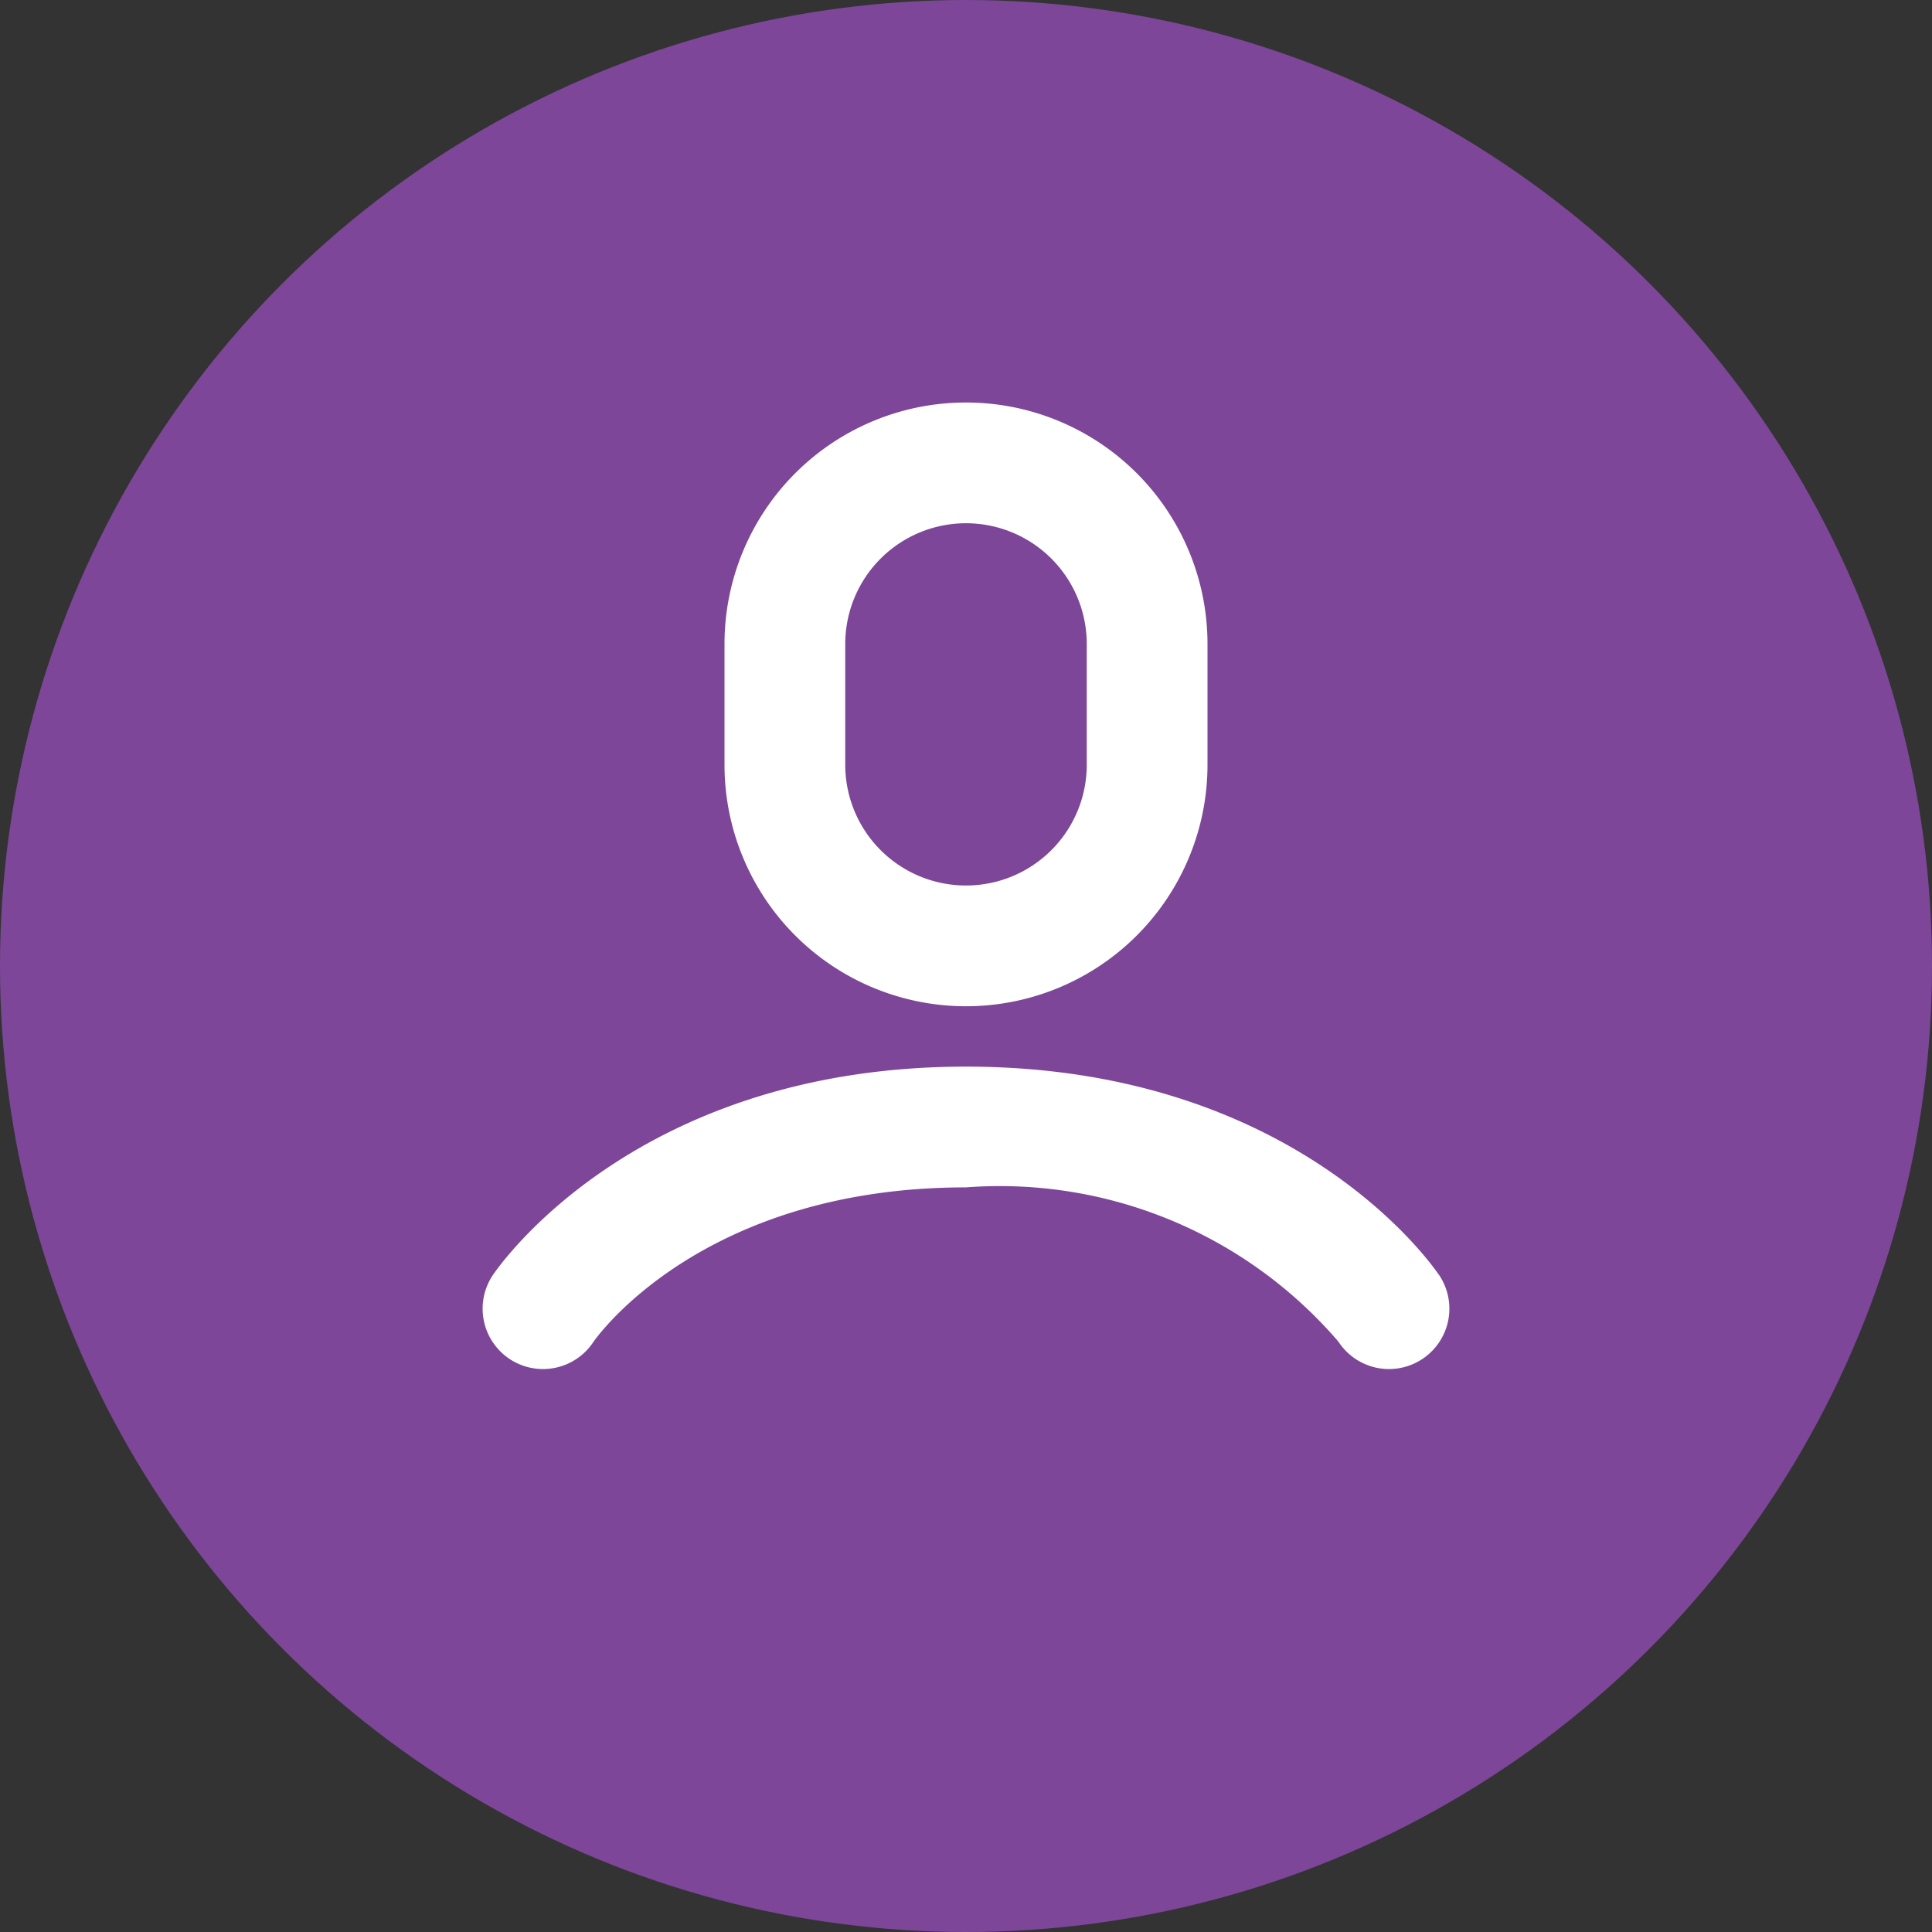
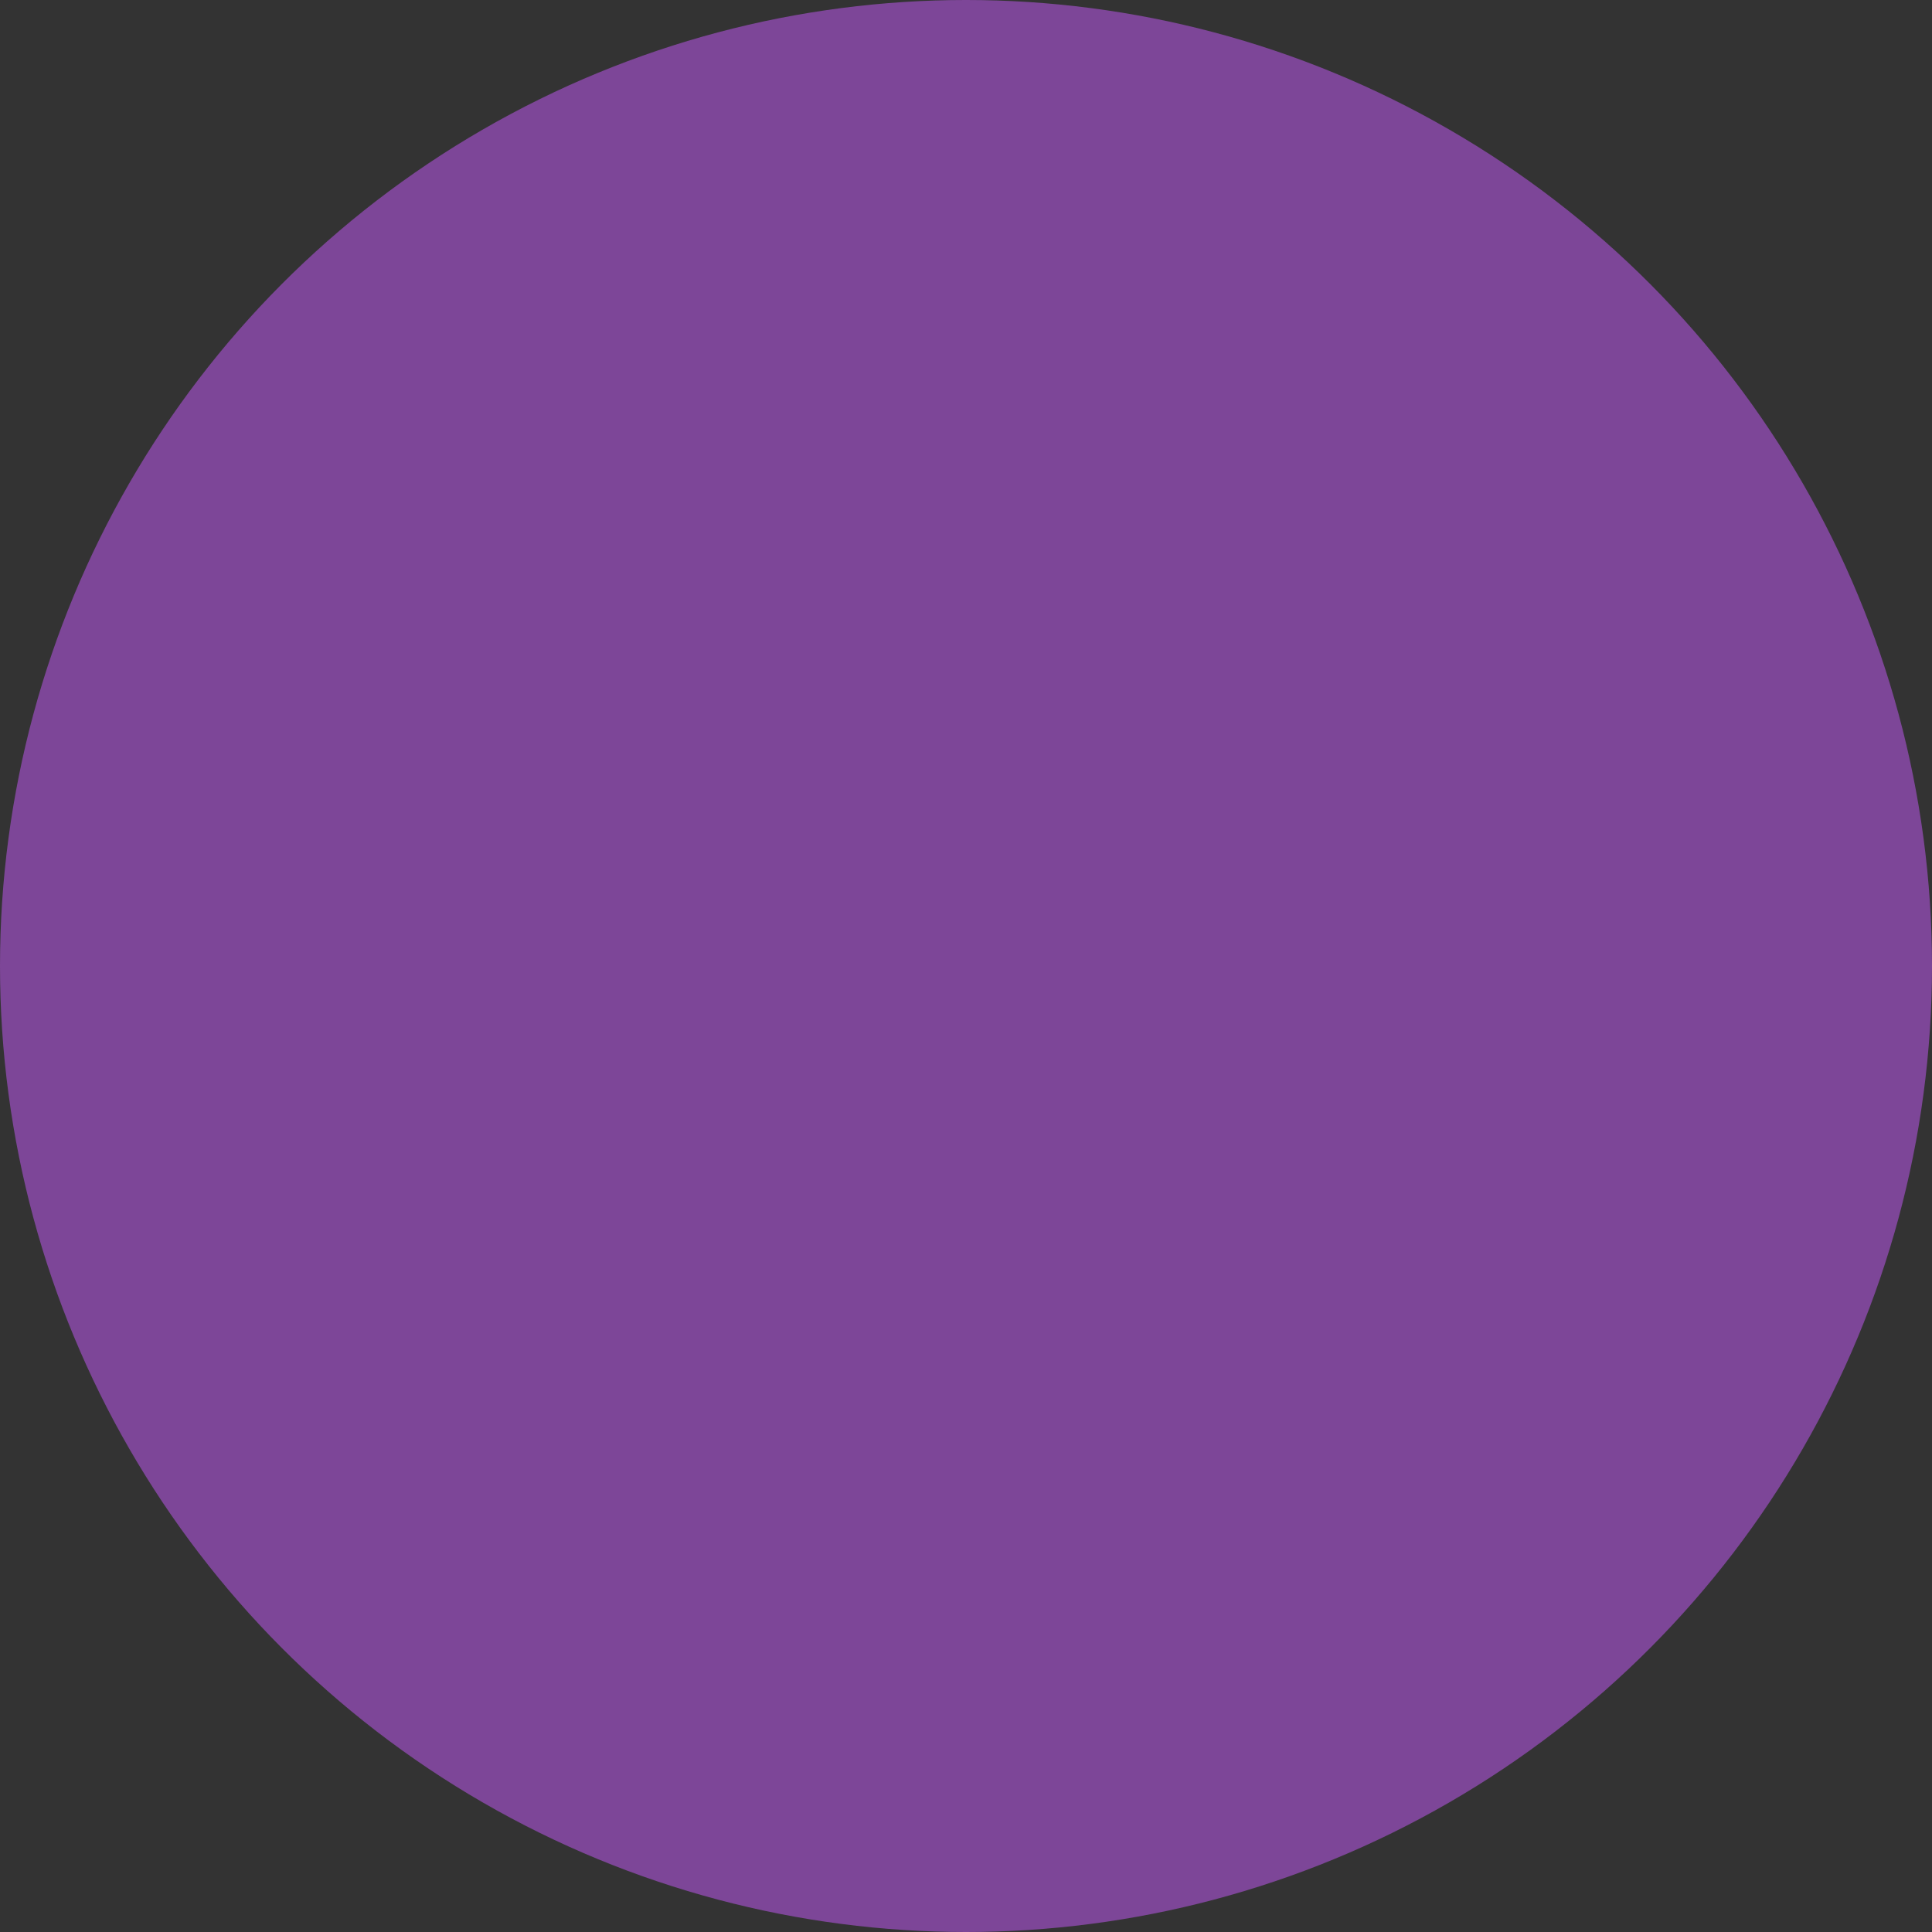
<svg xmlns="http://www.w3.org/2000/svg" viewBox="2429 1074 24 24">
  <rect x="2429" y="1074" width="24" height="24" fill="#333333" stroke="none" />
  <defs>
    <style>
      .cls-1 {
        fill: #7d4698;
      }

      .cls-2 {
        fill: #fff;
      }
    </style>
  </defs>
  <g id="グループ化_692" data-name="グループ化 692" transform="translate(2191 234)">
    <circle id="楕円形_39" data-name="楕円形 39" class="cls-1" cx="12" cy="12" r="12" transform="translate(238 840)" />
    <g id="man" transform="translate(244 845)">
-       <path id="パス_1199" data-name="パス 1199" class="cls-2" d="M11.873,46.584C11.8,46.479,10.1,44,6,44S.2,46.479.126,46.584a.75.75,0,1,0,1.248.832C1.387,47.4,2.689,45.5,6,45.5a5.545,5.545,0,0,1,4.626,1.916.75.75,0,1,0,1.248-.832Z" transform="translate(0 -35.75)" />
-       <path id="パス_1200" data-name="パス 1200" class="cls-2" d="M19,7.5a3,3,0,0,0,3-3V3a3,3,0,1,0-6,0V4.5A3,3,0,0,0,19,7.5ZM17.5,3a1.5,1.5,0,1,1,3,0V4.5a1.5,1.5,0,1,1-3,0Z" transform="translate(-13)" />
-     </g>
+       </g>
  </g>
</svg>